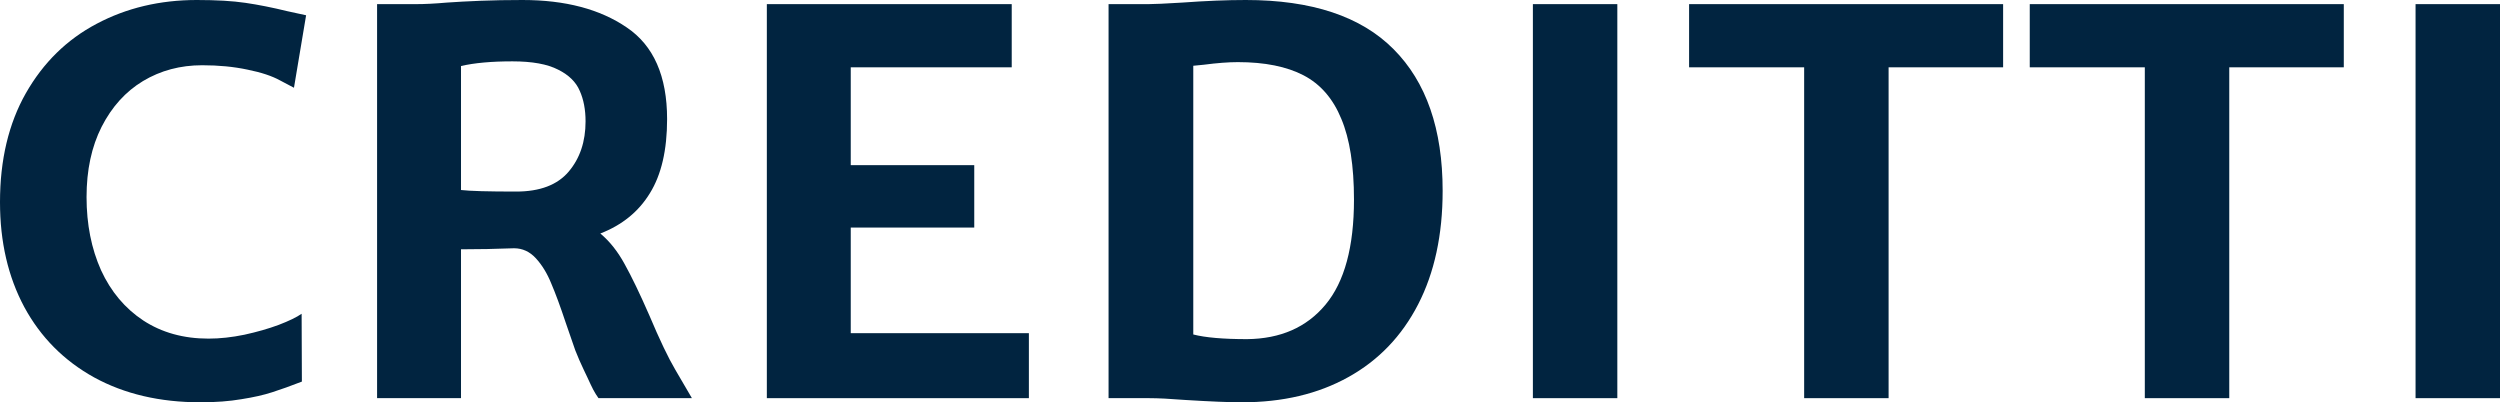
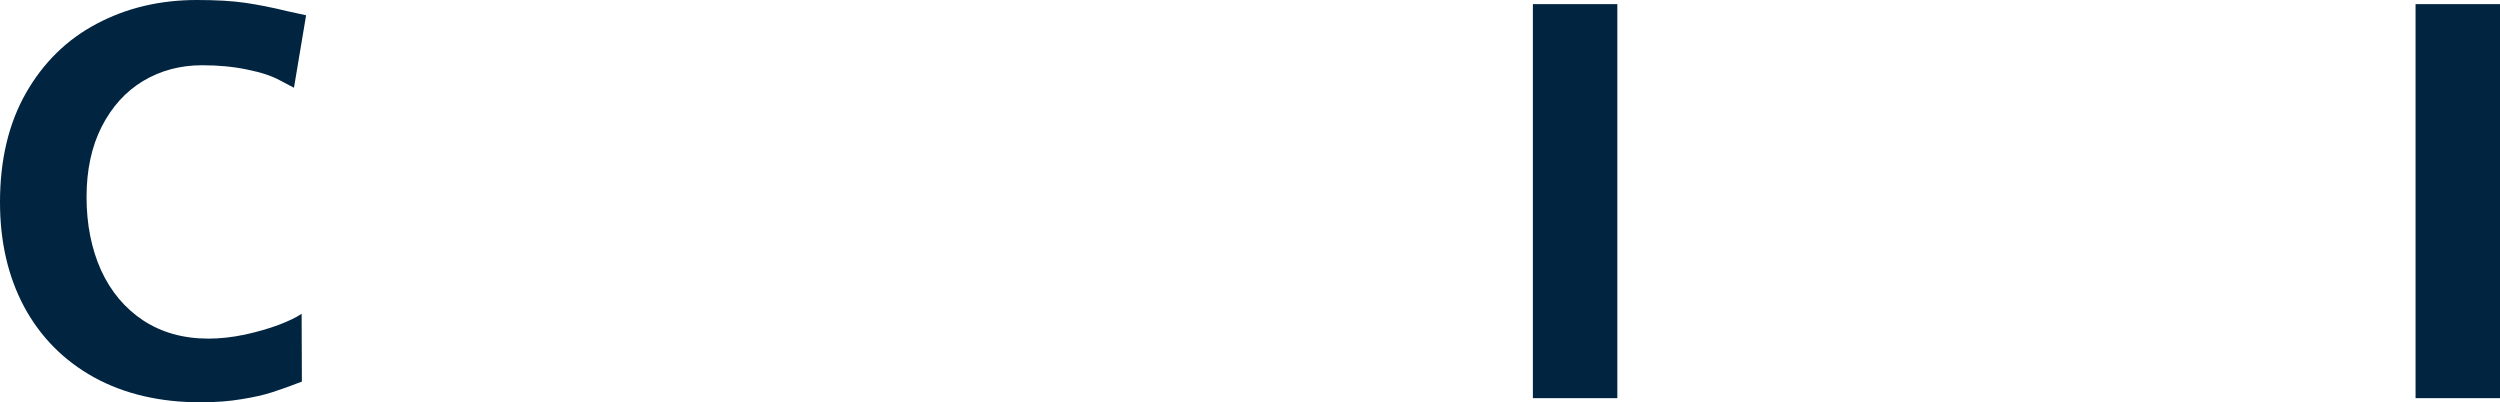
<svg xmlns="http://www.w3.org/2000/svg" width="174" height="28" viewBox="0 0 174 28" fill="none">
  <path d="M13.701 0C15.061 0 16.187 0.066 17.081 0.198C17.987 0.33 18.954 0.523 19.983 0.775C20.73 0.943 21.171 1.039 21.305 1.063L20.46 6.108C20.387 6.072 20.069 5.904 19.505 5.604C18.942 5.291 18.183 5.039 17.228 4.847C16.273 4.643 15.22 4.541 14.069 4.541C12.55 4.541 11.179 4.907 9.955 5.64C8.742 6.372 7.781 7.435 7.071 8.829C6.373 10.21 6.024 11.838 6.024 13.712C6.024 15.61 6.361 17.309 7.034 18.811C7.72 20.3 8.7 21.465 9.973 22.306C11.259 23.147 12.771 23.568 14.51 23.568C15.306 23.568 16.138 23.477 17.008 23.297C17.889 23.105 18.685 22.877 19.395 22.613C20.117 22.336 20.65 22.078 20.993 21.838L21.011 26.559C20.24 26.859 19.554 27.105 18.954 27.297C18.367 27.489 17.65 27.652 16.805 27.784C15.961 27.928 15.012 28 13.959 28C11.13 28 8.663 27.423 6.557 26.27C4.451 25.105 2.828 23.471 1.69 21.369C0.563 19.267 0 16.835 0 14.072C0 11.129 0.6 8.601 1.8 6.486C3.012 4.36 4.653 2.751 6.722 1.658C8.804 0.553 11.13 0 13.701 0Z" fill="#012440" />
-   <path d="M48.157 27.712H41.655C41.532 27.544 41.41 27.345 41.287 27.117C41.165 26.877 41.03 26.595 40.883 26.27L40.626 25.73C40.418 25.297 40.222 24.847 40.038 24.378C39.867 23.898 39.647 23.261 39.377 22.468C38.998 21.327 38.661 20.414 38.367 19.73C38.086 19.033 37.73 18.451 37.302 17.982C36.873 17.514 36.365 17.279 35.777 17.279C34.529 17.327 33.298 17.351 32.086 17.351V27.712H26.245V0.288H28.945C29.57 0.288 30.286 0.252 31.094 0.18C31.767 0.132 32.551 0.09 33.445 0.054C34.339 0.018 35.312 0 36.365 0C39.34 0 41.759 0.637 43.62 1.91C45.493 3.171 46.43 5.297 46.43 8.288C46.43 10.438 46.032 12.156 45.236 13.441C44.453 14.727 43.302 15.664 41.783 16.252C42.432 16.793 42.995 17.502 43.473 18.378C43.963 19.255 44.538 20.451 45.2 21.964C45.91 23.646 46.51 24.901 46.999 25.73L48.157 27.712ZM32.086 13.225C32.698 13.297 33.977 13.333 35.924 13.333C37.577 13.333 38.796 12.871 39.579 11.946C40.363 11.021 40.755 9.856 40.755 8.45C40.755 7.634 40.62 6.925 40.351 6.324C40.093 5.712 39.592 5.219 38.845 4.847C38.098 4.462 37.039 4.27 35.667 4.27C34.21 4.27 33.016 4.378 32.086 4.595V13.225Z" fill="#012440" />
-   <path d="M70.416 0.288V4.685H59.212V11.495H67.808V15.838H59.212V23.189H71.61V27.712H53.372V0.288H70.416Z" fill="#012440" />
-   <path d="M79.929 0.288C80.321 0.288 81.105 0.252 82.28 0.18C83.921 0.06 85.396 0 86.707 0C91.298 0 94.727 1.141 96.992 3.423C99.269 5.706 100.408 8.991 100.408 13.279C100.408 16.342 99.839 18.979 98.7 21.189C97.561 23.399 95.939 25.087 93.833 26.252C91.739 27.417 89.272 28 86.431 28C85.549 28 84.239 27.946 82.501 27.838C81.435 27.754 80.597 27.712 79.984 27.712H77.156V0.288H79.929ZM86.798 23.604C89.125 23.58 90.943 22.781 92.253 21.207C93.576 19.622 94.237 17.183 94.237 13.892C94.237 11.537 93.943 9.664 93.355 8.27C92.78 6.865 91.904 5.856 90.729 5.243C89.553 4.631 88.029 4.324 86.156 4.324C85.507 4.324 84.717 4.384 83.786 4.505L83.052 4.577V23.279C83.884 23.495 85.133 23.604 86.798 23.604Z" fill="#012440" />
  <path d="M112.566 0.288V27.712H106.689V0.288H112.566Z" fill="#012440" />
-   <path d="M117.561 4.685V0.288H139.417V4.685H131.446V27.712H125.569V4.685H117.561Z" fill="#012440" />
-   <path d="M141.271 4.685V0.288H163.128V4.685H155.157V27.712H149.279V4.685H141.271Z" fill="#012440" />
  <path d="M174 0.288V27.712H168.123V0.288H174Z" fill="#012440" />
</svg>